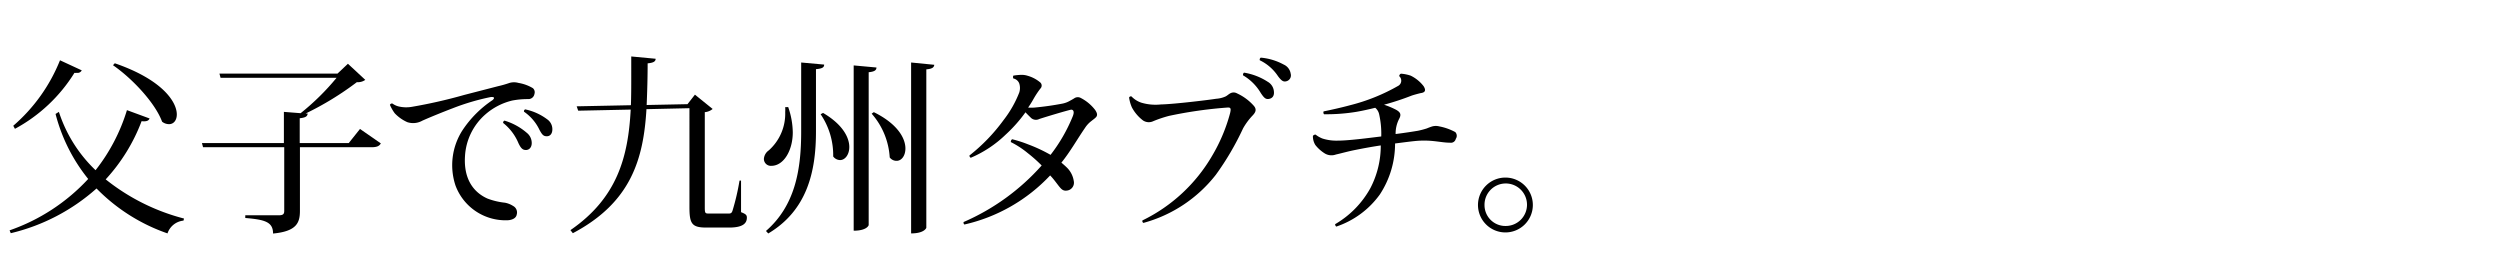
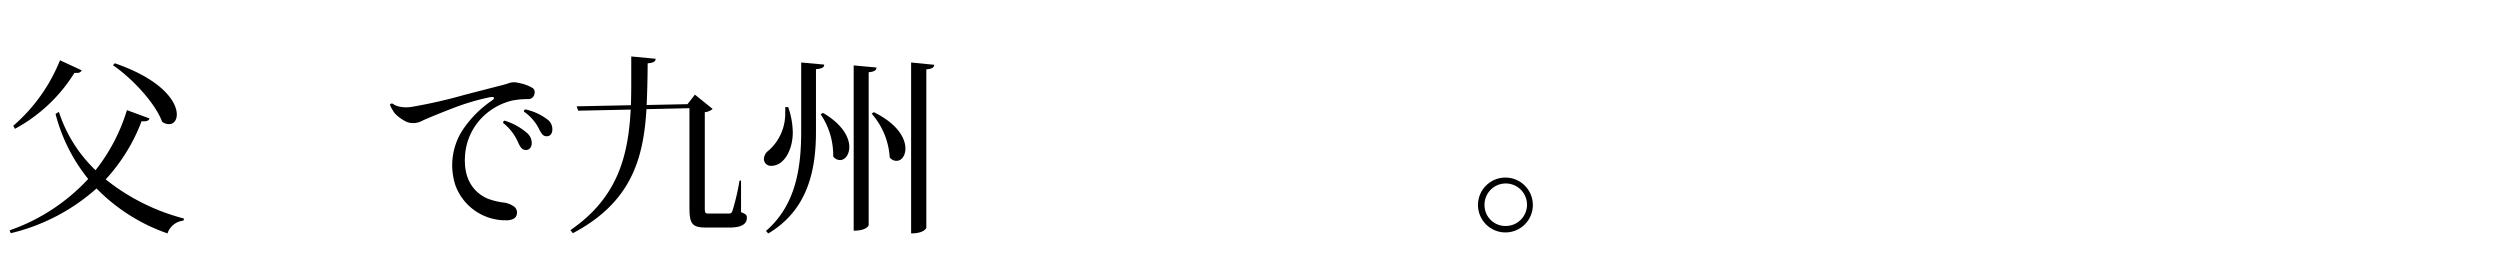
<svg xmlns="http://www.w3.org/2000/svg" width="360" height="40" viewBox="0 0 360 40">
  <title>interview-tit.copy</title>
  <path d="M8.48,16.11a20.23,20.23,0,0,0,5.28,8.4,26.38,26.38,0,0,0,4.52-8.65l3.26,1.2c-.13.31-.41.47-1.15.39a25.82,25.82,0,0,1-5.17,8.38A30.11,30.11,0,0,0,26.5,31.47l-.08.3a2.7,2.7,0,0,0-2.3,1.84A26.35,26.35,0,0,1,13.9,27.14,28.44,28.44,0,0,1,1.55,33.58l-.17-.41a27.86,27.86,0,0,0,11.32-7.4A24.7,24.7,0,0,1,8,16.41Zm-6.57,2A24.45,24.45,0,0,0,8.64,8.68l3.13,1.45a.66.66,0,0,1-.69.36,1.72,1.72,0,0,1-.36,0,22.81,22.81,0,0,1-8.57,8.06Zm14.62-9c6.85,2.36,8.93,5.56,8.93,7.37,0,.85-.46,1.4-1.12,1.4a1.6,1.6,0,0,1-1-.36c-1-2.71-4.3-6.22-7.07-8.13Z" />
-   <path d="M51.84,18.57l3,2.08c-.22.38-.55.55-1.35.55H43.19v9.17c0,1.7-.47,2.94-3.87,3.26,0-1.69-1.2-2-4-2.24V31h4.85c.6,0,.76-.19.76-.63V21.2H29.24l-.16-.6h11.8V16.11l2.41.19a34.85,34.85,0,0,0,5.18-5.1H31.76l-.16-.6h17l1.5-1.42,2.5,2.32a1.79,1.79,0,0,1-1.21.33A43.49,43.49,0,0,1,44,16.35l.31,0c-.06.38-.22.57-1.15.68V20.6h7.06Z" />
  <path d="M57.46,15.34a4.74,4.74,0,0,0,1.81.05,72.15,72.15,0,0,0,7.58-1.72l4.88-1.26a15.05,15.05,0,0,0,1.64-.47,2.35,2.35,0,0,1,1.29,0,5.88,5.88,0,0,1,2.08.76.78.78,0,0,1,.22.83.88.88,0,0,1-.9.74,11.77,11.77,0,0,0-2.31.21,9.08,9.08,0,0,0-3.86,2,8.62,8.62,0,0,0-2.93,6c-.22,3.4,1.32,5.26,3.23,6.11a10,10,0,0,0,2.52.6,3.27,3.27,0,0,1,1.18.47,1.06,1.06,0,0,1,.52,1.23c-.08.47-.52.74-1.18.82a7.68,7.68,0,0,1-7.64-5,9.28,9.28,0,0,1,1-7.94,15.52,15.52,0,0,1,4.33-4.35c.35-.3.3-.5-.28-.44a33.19,33.19,0,0,0-5.45,1.61c-1.39.53-3.2,1.26-4.38,1.79a2.69,2.69,0,0,1-2.16.21,5.65,5.65,0,0,1-1.81-1.28,6.08,6.08,0,0,1-.69-1.21.32.32,0,0,1,.36-.19A2.53,2.53,0,0,0,57.46,15.34Zm15,2.38a.3.3,0,0,1,.19-.35,8.75,8.75,0,0,1,3.2,1.75,1.87,1.87,0,0,1,.72,1.48c0,.65-.39,1-.83,1s-.71-.19-1.09-1A7.25,7.25,0,0,0,72.47,17.72Zm3-1.64a.28.28,0,0,1,.17-.33,8,8,0,0,1,3.15,1.42,1.73,1.73,0,0,1,.76,1.45c0,.63-.32,1-.79,1s-.66-.17-1.07-.93A6.61,6.61,0,0,0,75.45,16.08Z" />
  <path d="M106.71,26l0,4.55c.68.27.84.41.84.79,0,.85-.62,1.43-2.57,1.43h-3.26c-2.13,0-2.44-.58-2.44-3V15.58l-6.19.14c-.43,7.15-2.19,13.42-10.6,17.86l-.35-.44c6.76-4.65,8.32-10.57,8.68-17.36l-7.56.16-.22-.63,7.81-.16c.05-1.35.05-2.71.05-4.14V8.13l3.51.33c0,.36-.25.58-1.15.66,0,2.06-.06,4.05-.14,6L99,15l1.07-1.37,2.55,2.06a2,2,0,0,1-1.13.46v13.7c0,.85.06.9.58.9h2.79c.3,0,.5,0,.63-.44a33.34,33.34,0,0,0,1-4.3Z" />
  <path d="M113.5,15.42a11.44,11.44,0,0,1,.66,3.64c0,2.58-1.29,4.82-3.09,4.82a1,1,0,0,1-1.07-1,1.64,1.64,0,0,1,.71-1.23,7.07,7.07,0,0,0,2.36-5.51,5.78,5.78,0,0,0,0-.71ZM115.37,9l3.31.3c0,.42-.3.58-1.18.66v9c0,5.73-1.26,11.32-6.87,14.66l-.33-.36c4.19-3.64,5.07-8.79,5.07-14.27Zm3.15,7.26c2.85,1.67,3.78,3.56,3.78,4.91,0,1.12-.63,1.88-1.32,1.88a1.25,1.25,0,0,1-1-.52,10.48,10.48,0,0,0-1.81-6.08Zm4.41-6.84,3.28.3c0,.38-.27.6-1.12.68v22c0,.08-.3.82-2.16.82Zm2.9,6.73c3.45,1.7,4.55,3.78,4.55,5.23,0,1.07-.58,1.78-1.26,1.78a1.21,1.21,0,0,1-1-.49,10.47,10.47,0,0,0-2.6-6.3ZM131.2,9l3.34.33c-.06.39-.3.58-1.15.66V32.79c0,.05-.3.82-2.19.82Z" />
-   <path d="M157.77,16.93c-.16.16-.33.27-.6.49a3.87,3.87,0,0,0-.93,1c-1.15,1.67-2.14,3.45-3.4,5,.33.28.6.52.85.77a3.4,3.4,0,0,1,.93,1.86,1.14,1.14,0,0,1-1.07,1.4c-.49.05-.76-.25-1.12-.71s-.74-1-1.21-1.48a24.29,24.29,0,0,1-12.35,7.07.35.35,0,0,1-.11-.36A32.15,32.15,0,0,0,150,23.83a21,21,0,0,0-2-1.78,12.91,12.91,0,0,0-2.44-1.59.45.45,0,0,1,.19-.41,17.72,17.72,0,0,1,2.3.74,21.8,21.8,0,0,1,3.23,1.51,23.39,23.39,0,0,0,3.18-5.51c.28-.66.14-1-.22-1-.76.17-3.53,1-4.57,1.34a1.06,1.06,0,0,1-1.18-.13c-.14-.14-.49-.47-.82-.83a20.77,20.77,0,0,1-2.88,3.24,16.54,16.54,0,0,1-5,3.31.37.37,0,0,1-.19-.33,25.88,25.88,0,0,0,4.93-5.12,15.79,15.79,0,0,0,2.24-3.94,2.13,2.13,0,0,0,0-1.32,1.15,1.15,0,0,0-.85-.71.51.51,0,0,1,0-.41,8.69,8.69,0,0,1,1.09-.11,2.87,2.87,0,0,1,1,.14,4.85,4.85,0,0,1,1.76.93.6.6,0,0,1,.05.9,12.59,12.59,0,0,0-1,1.51,13.81,13.81,0,0,1-.77,1.23,5.65,5.65,0,0,0,.91,0,40.87,40.87,0,0,0,4.08-.58,3.5,3.5,0,0,0,1-.38c.25-.14.36-.19.63-.36a.9.9,0,0,1,.93-.08,6.16,6.16,0,0,1,2.09,1.73C158,16.27,158.1,16.63,157.77,16.93Z" />
-   <path d="M175.14,14.22a3.88,3.88,0,0,0,1.34-.33c.27-.14.38-.28.66-.44a1,1,0,0,1,1,0,7.29,7.29,0,0,1,2.43,1.81c.47.57.17,1-.27,1.45A9.36,9.36,0,0,0,179,18.49a40,40,0,0,1-3.92,6.68,19.85,19.85,0,0,1-10.43,6.93.31.31,0,0,1-.14-.36,23.47,23.47,0,0,0,10.05-9.33,24.27,24.27,0,0,0,2.58-6.14c.13-.58.11-.79-.3-.79a62.3,62.3,0,0,0-8.47,1.2,17.1,17.1,0,0,0-2.3.77,1.49,1.49,0,0,1-1.48-.11A5.78,5.78,0,0,1,163,15.48a5.34,5.34,0,0,1-.41-1.43.28.28,0,0,1,.35-.16,3.43,3.43,0,0,0,1.43.9,7.1,7.1,0,0,0,2.79.25C169.11,15,174.15,14.38,175.14,14.22ZM179,10.85a.39.39,0,0,1,.14-.39,8.91,8.91,0,0,1,3.42,1.32,1.76,1.76,0,0,1,.88,1.37c.08.65-.22,1-.69,1.09s-.71-.11-1.2-.85A7.1,7.1,0,0,0,179,10.85Zm2.41-2.17a.34.34,0,0,1,.14-.38,8.47,8.47,0,0,1,3.31,1,1.71,1.71,0,0,1,1,1.32.87.87,0,0,1-.66,1.09c-.38.09-.66-.05-1.18-.76A6.53,6.53,0,0,0,181.41,8.68Z" />
-   <path d="M209.63,20a.71.71,0,0,1-.8.55c-1.2,0-2.33-.35-4.08-.3-.82,0-2.33.22-3.86.41A13.34,13.34,0,0,1,198.7,28a12.72,12.72,0,0,1-6.28,4.63.45.45,0,0,1-.16-.35,13.58,13.58,0,0,0,5.07-5.18,13.22,13.22,0,0,0,1.5-6.16c-1.26.19-2.46.41-3.56.63-1.26.25-2.05.49-2.9.68a1.86,1.86,0,0,1-1.56-.13,5.27,5.27,0,0,1-1.4-1.24,2.37,2.37,0,0,1-.35-1.31.47.47,0,0,1,.38-.19,3.86,3.86,0,0,0,1,.57,6.63,6.63,0,0,0,2.22.3c1.56,0,4.41-.38,6.24-.6a12.73,12.73,0,0,0-.3-3.18,1.66,1.66,0,0,0-.57-.95c-.85.21-1.73.41-2.63.57a26.48,26.48,0,0,1-4.74.36.4.4,0,0,1-.06-.41c1-.2,2.69-.58,3.78-.88a27.39,27.39,0,0,0,7-2.82.86.86,0,0,0,.11-1.37.39.39,0,0,1,.25-.36,5.73,5.73,0,0,1,1.39.28A5.26,5.26,0,0,1,205,12.41c.3.49.36.9-.44,1-.33.08-.87.22-1.26.35a39.11,39.11,0,0,1-4,1.32,11,11,0,0,1,1.76.74c.6.35.76.66.41,1.31a4.57,4.57,0,0,0-.5,2.17c1.35-.17,2.55-.36,3.21-.47a12.64,12.64,0,0,0,1.26-.33c.27-.11.55-.22.82-.3a2,2,0,0,1,1,0,7.94,7.94,0,0,1,2.3.82A.77.77,0,0,1,209.63,20Z" />
  <path d="M212.83,29.47a3.95,3.95,0,1,1,3.95,4,3.95,3.95,0,0,1-3.95-4Zm4,3.07a3.06,3.06,0,1,0-3.06-3,3,3,0,0,0,3.06,3Z" />
</svg>